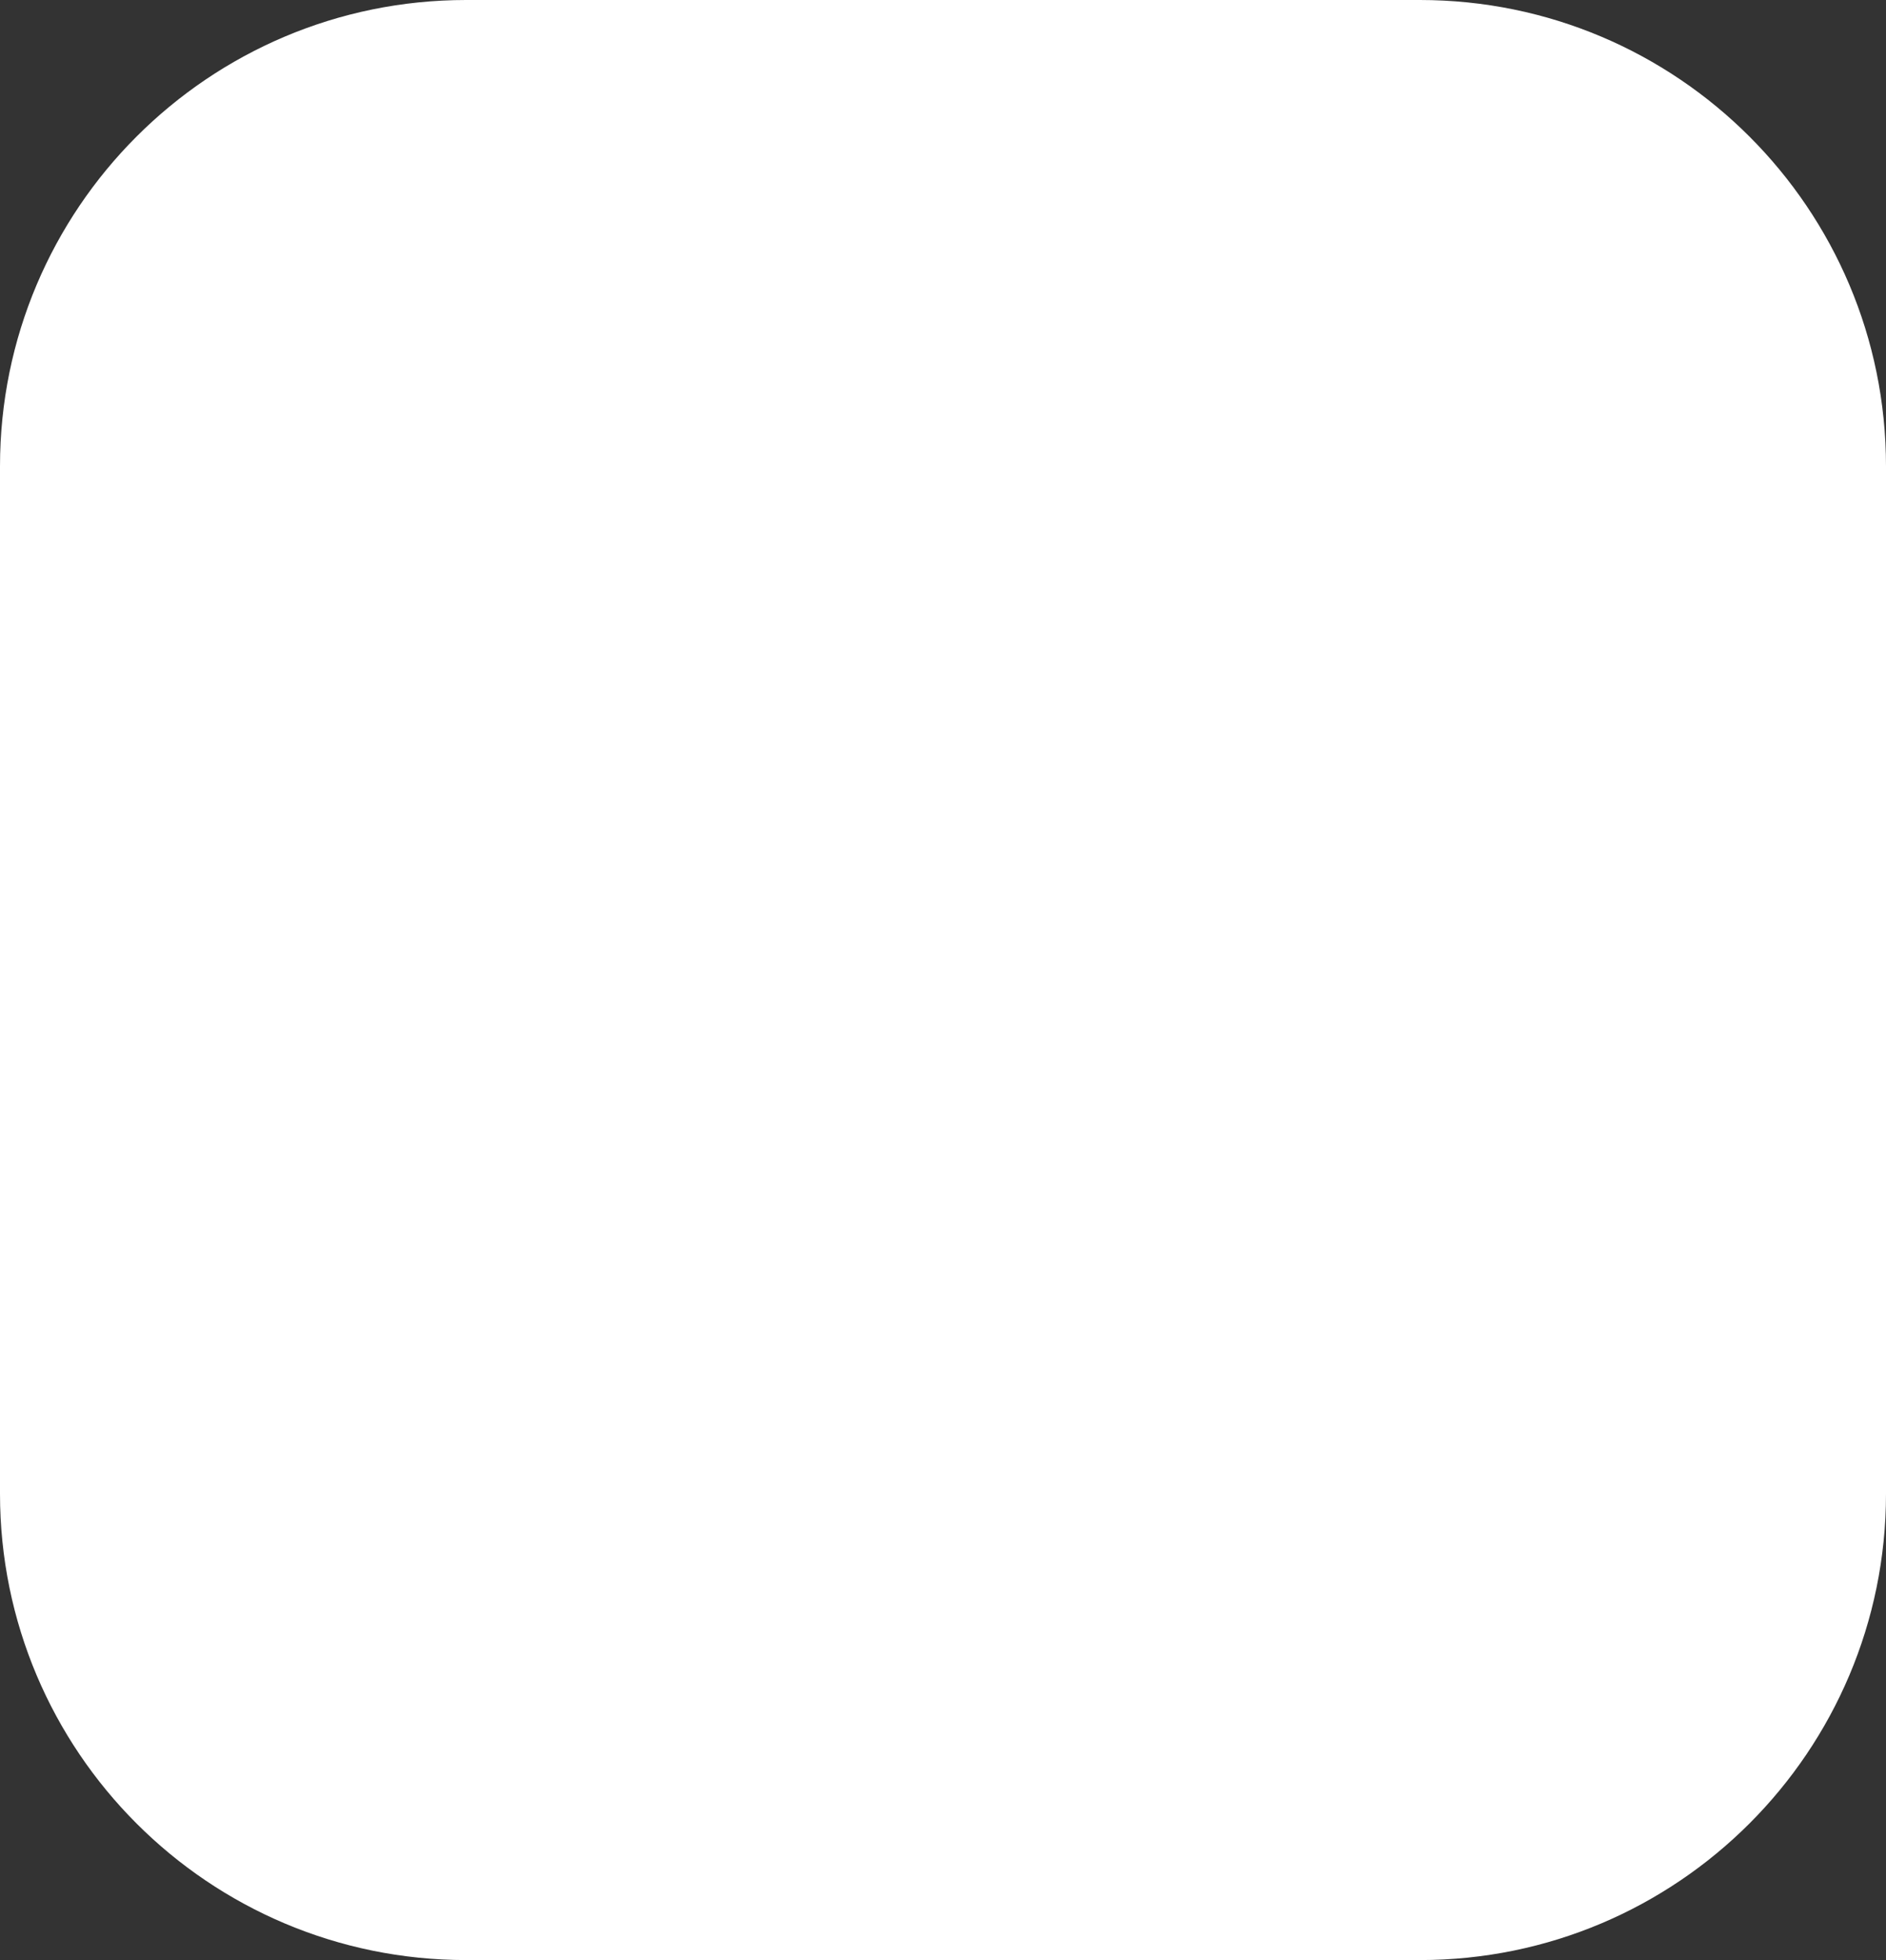
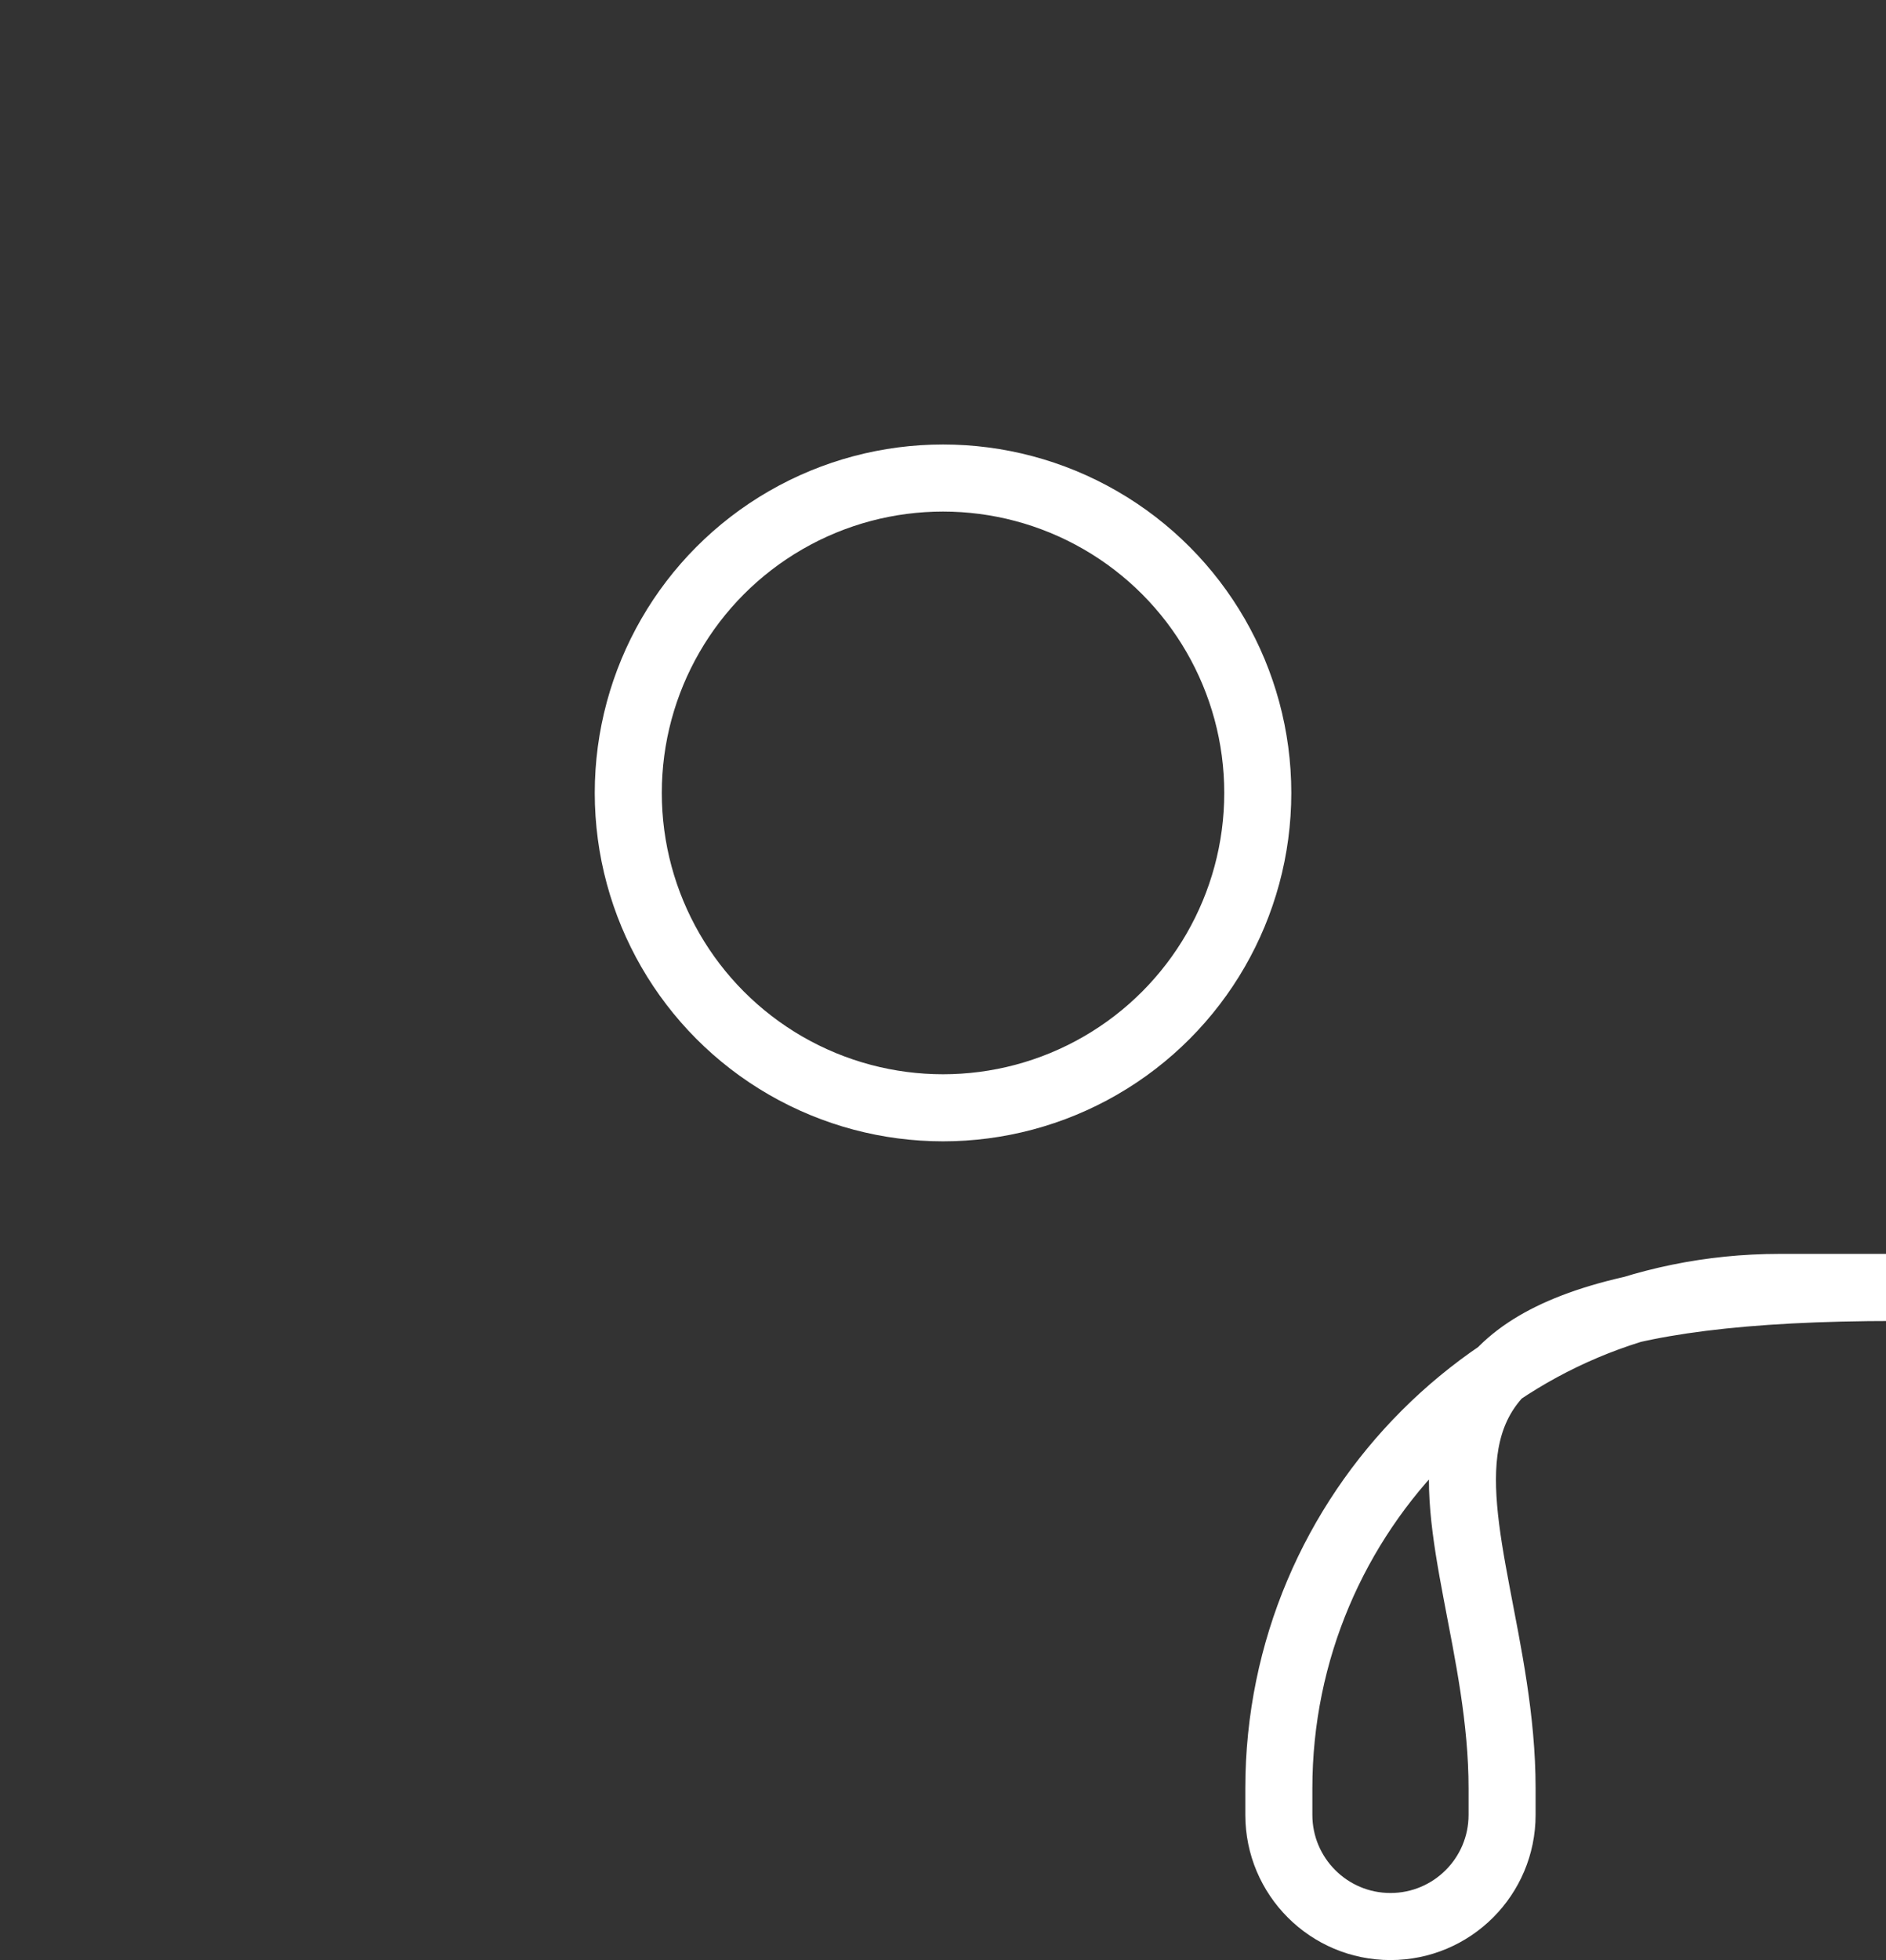
<svg xmlns="http://www.w3.org/2000/svg" x="0px" y="0px" viewBox="15.12 15.037 33.759 35.07">
  <rect x="15.12" y="15.037" width="33.759" height="35.07" fill="#333333" stroke="none" />
  <g>
-     <path fill="#FFFFFF00" stroke="#FFFFFFFF" stroke-width="1.2" stroke-linecap="round" stroke-linejoin="round" stroke-miterlimit="10" d=" M15.72,41.764V23.38c0-4.276,3.467-7.743,7.743-7.743h17.073c4.276,0,7.743,3.467,7.743,7.743v18.384 c0,4.276-3.467,7.743-7.743,7.743H23.463C19.187,49.507,15.72,46.04,15.72,41.764z" />
-   </g>
+     </g>
  <g>
-     <path fill="none" stroke="#FFFFFFFF" stroke-width="1.2" stroke-linecap="round" stroke-linejoin="round" stroke-miterlimit="10" d=" M42.007,47.035v0.474c0,1.104-0.895,1.998-1.998,1.998H23.992c-1.104,0-1.998-0.895-1.998-1.998v-0.474 c0-4.95,4.013-8.963,8.963-8.963h2.086C37.993,38.071,42.007,42.084,42.007,47.035z" />
+     <path fill="none" stroke="#FFFFFFFF" stroke-width="1.2" stroke-linecap="round" stroke-linejoin="round" stroke-miterlimit="10" d=" M42.007,47.035v0.474c0,1.104-0.895,1.998-1.998,1.998c-1.104,0-1.998-0.895-1.998-1.998v-0.474 c0-4.95,4.013-8.963,8.963-8.963h2.086C37.993,38.071,42.007,42.084,42.007,47.035z" />
    <circle fill="none" stroke="#FFFFFFFF" stroke-width="1.2" stroke-linecap="round" stroke-linejoin="round" stroke-miterlimit="10" cx="32" cy="29.224" r="5.634" />
  </g>
</svg>